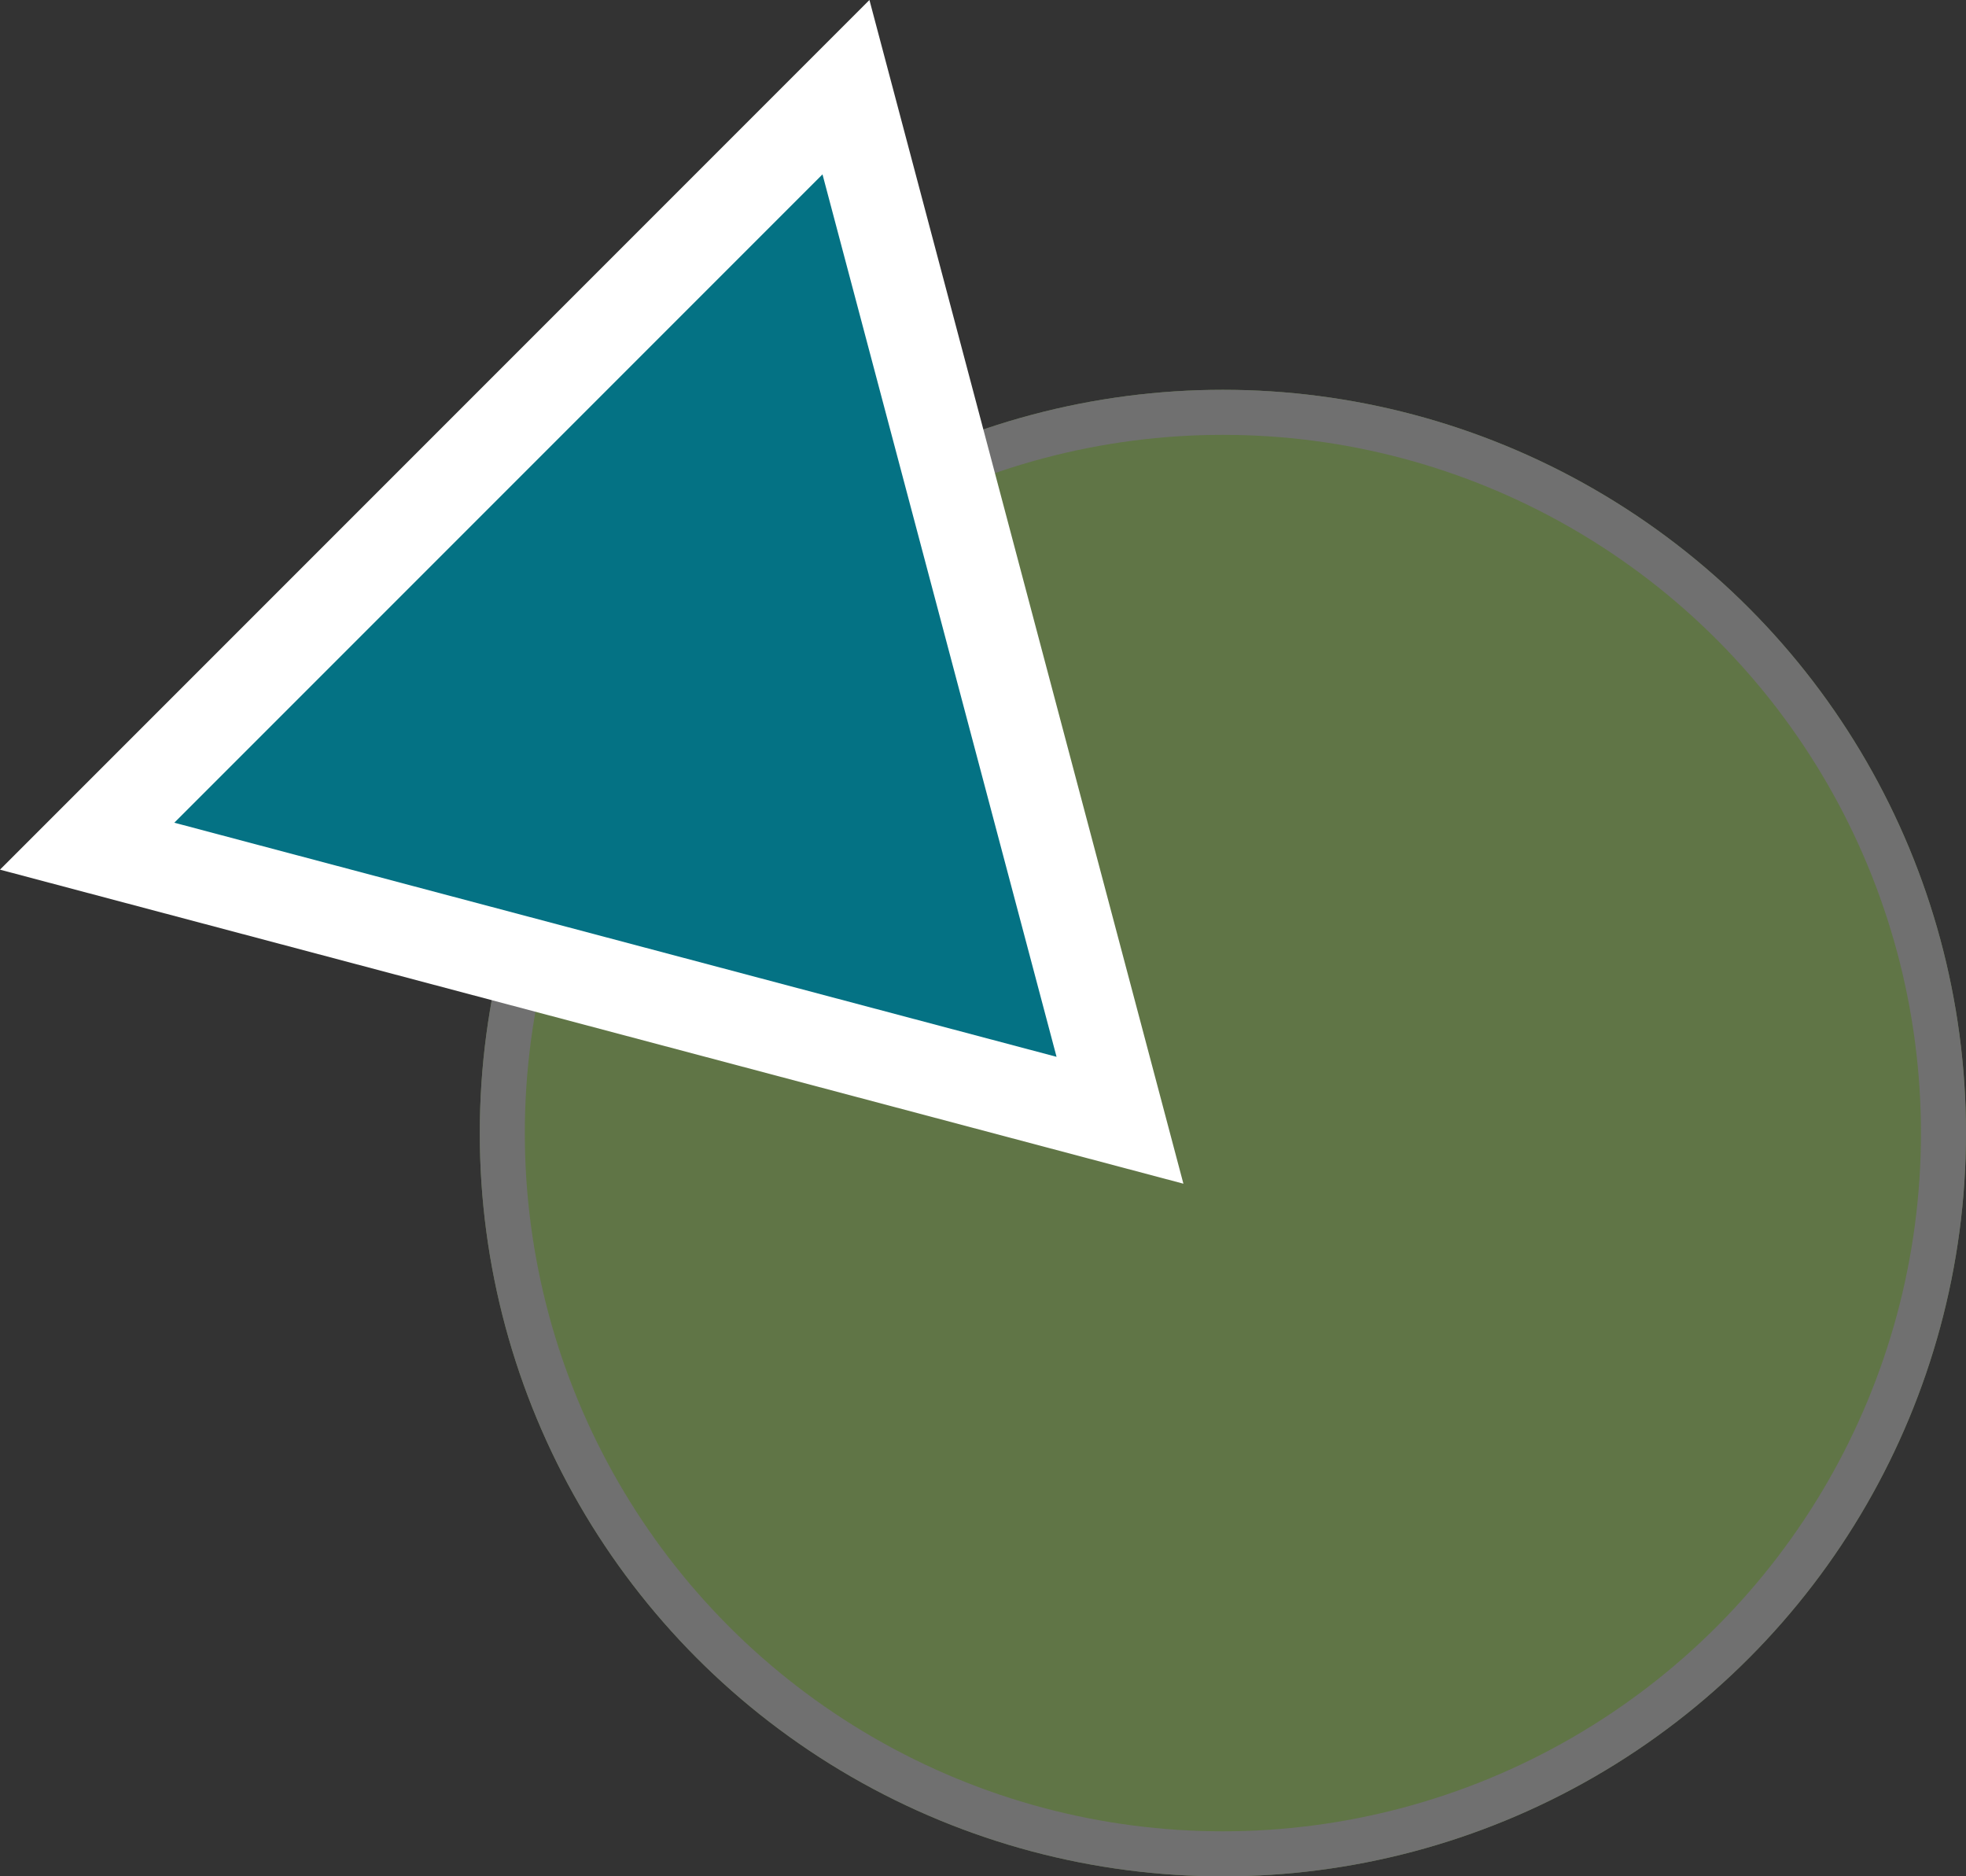
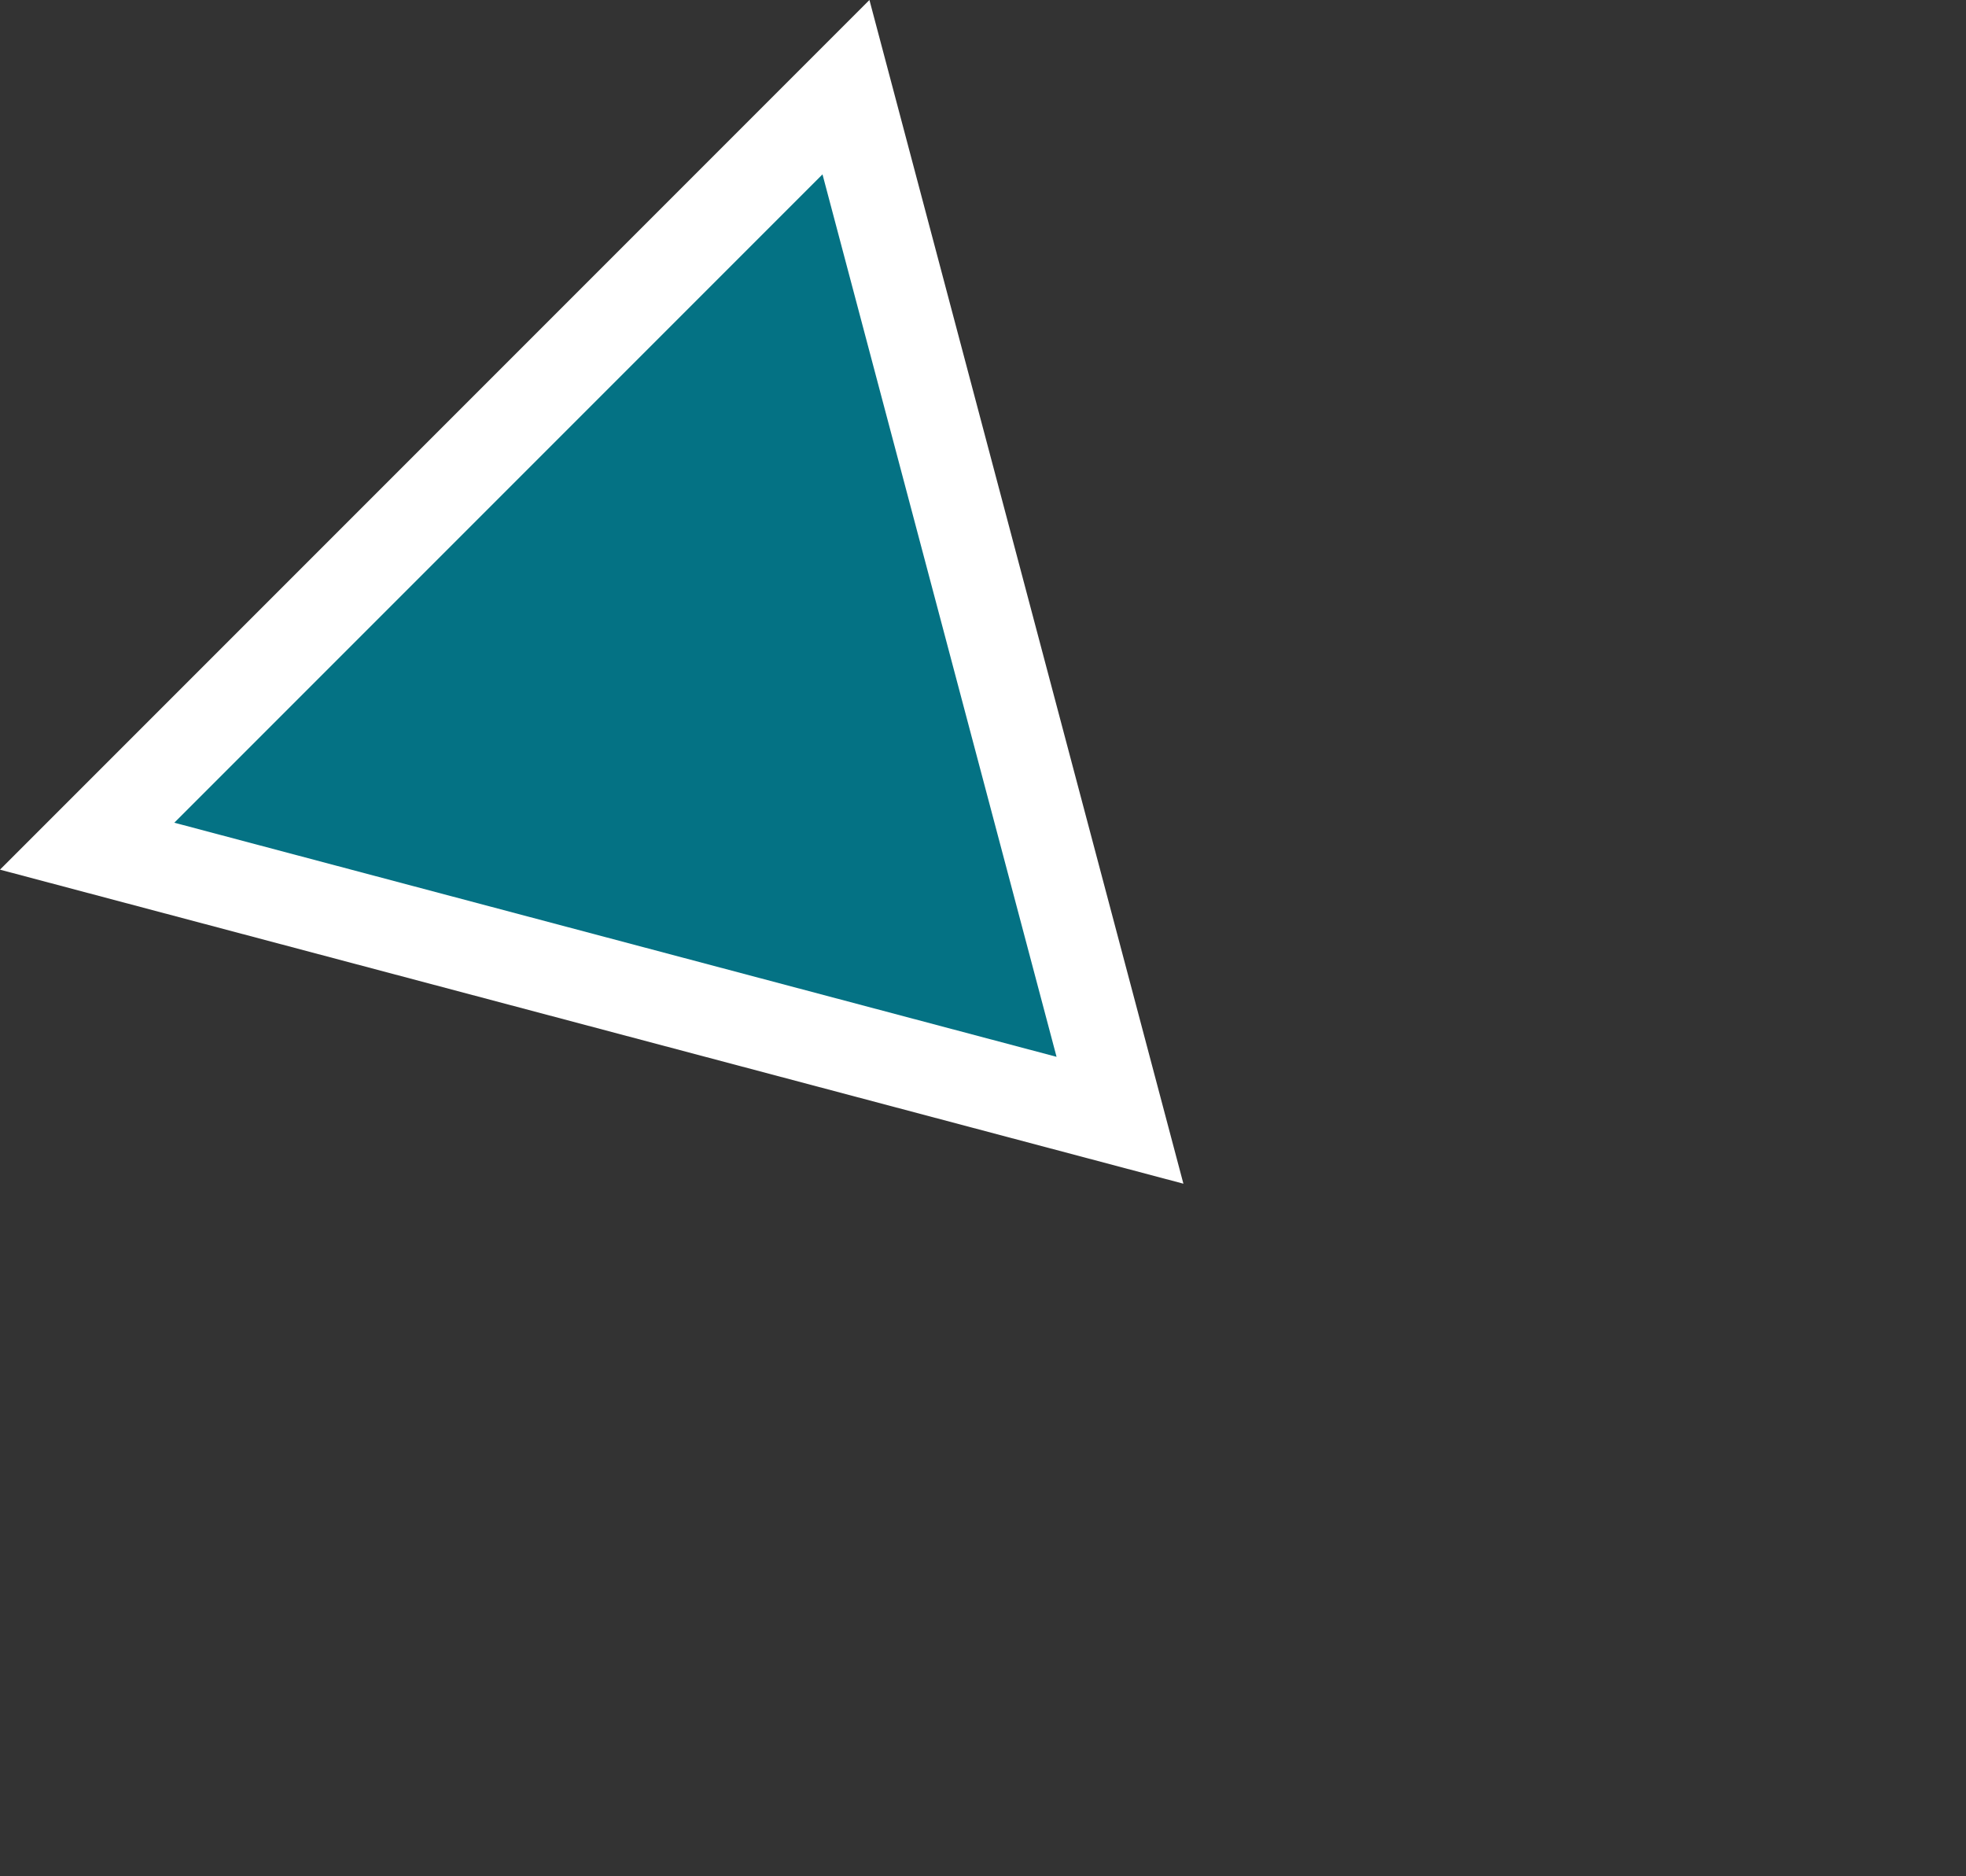
<svg xmlns="http://www.w3.org/2000/svg" width="43.653" height="41.652" viewBox="0 0 43.653 41.652">
  <rect x="0" y="0" width="43.653" height="41.652" fill="#333333" stroke="none" />
  <g id="Group_16" data-name="Group 16" transform="translate(-48 -2046)">
    <g id="Ellipse_9" data-name="Ellipse 9" transform="translate(91.653 2087.653) rotate(180)" fill="#607546" stroke="#707070" stroke-width="1">
-       <circle cx="16.5" cy="16.5" r="16.5" stroke="none" />
-       <circle cx="16.5" cy="16.5" r="16" fill="none" />
-     </g>
+       </g>
    <g id="Polygon_2" data-name="Polygon 2" transform="translate(83.929 2062.624) rotate(135)" fill="#047284">
      <path d="M 25.565 22.51 L 1.737 22.51 L 13.651 1.991 L 25.565 22.51 Z" stroke="none" />
      <path d="M 13.651 3.983 L 3.474 21.51 L 23.828 21.51 L 13.651 3.983 M 13.651 -1.9073486328125e-06 L 27.302 23.51 L 1.9073486328125e-06 23.51 L 13.651 -1.9073486328125e-06 Z" stroke="none" fill="#fff" />
    </g>
  </g>
</svg>